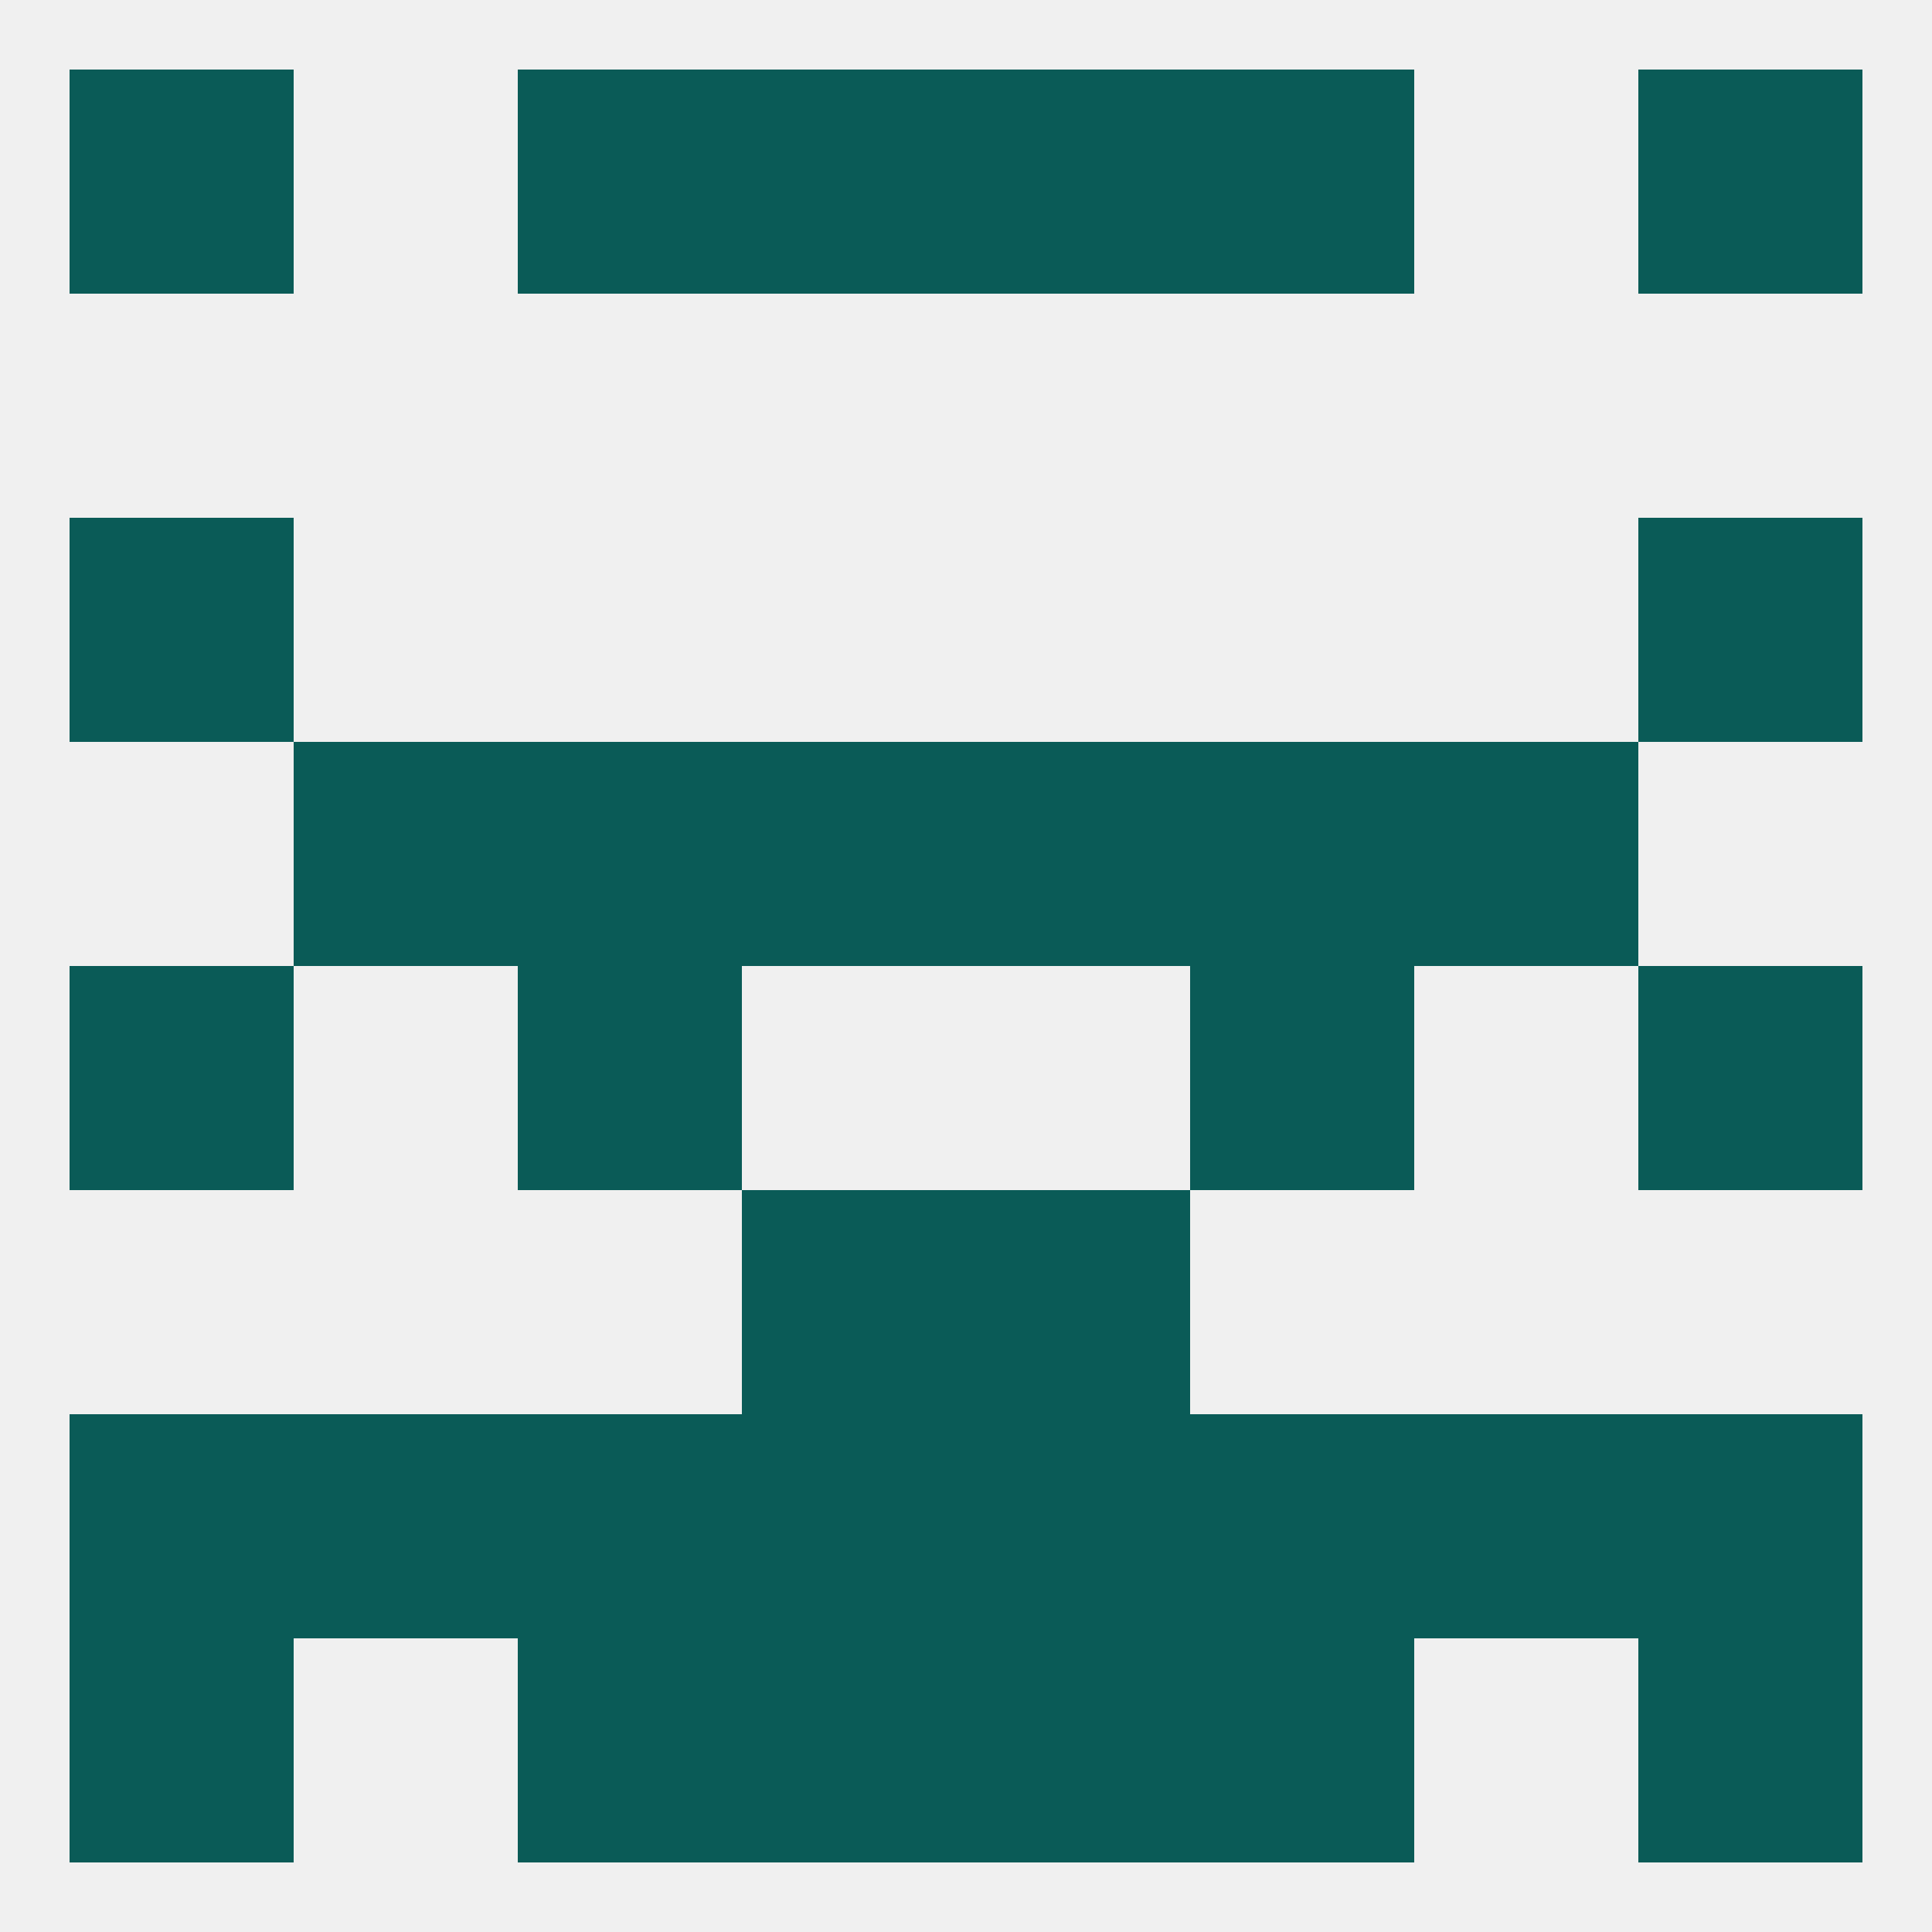
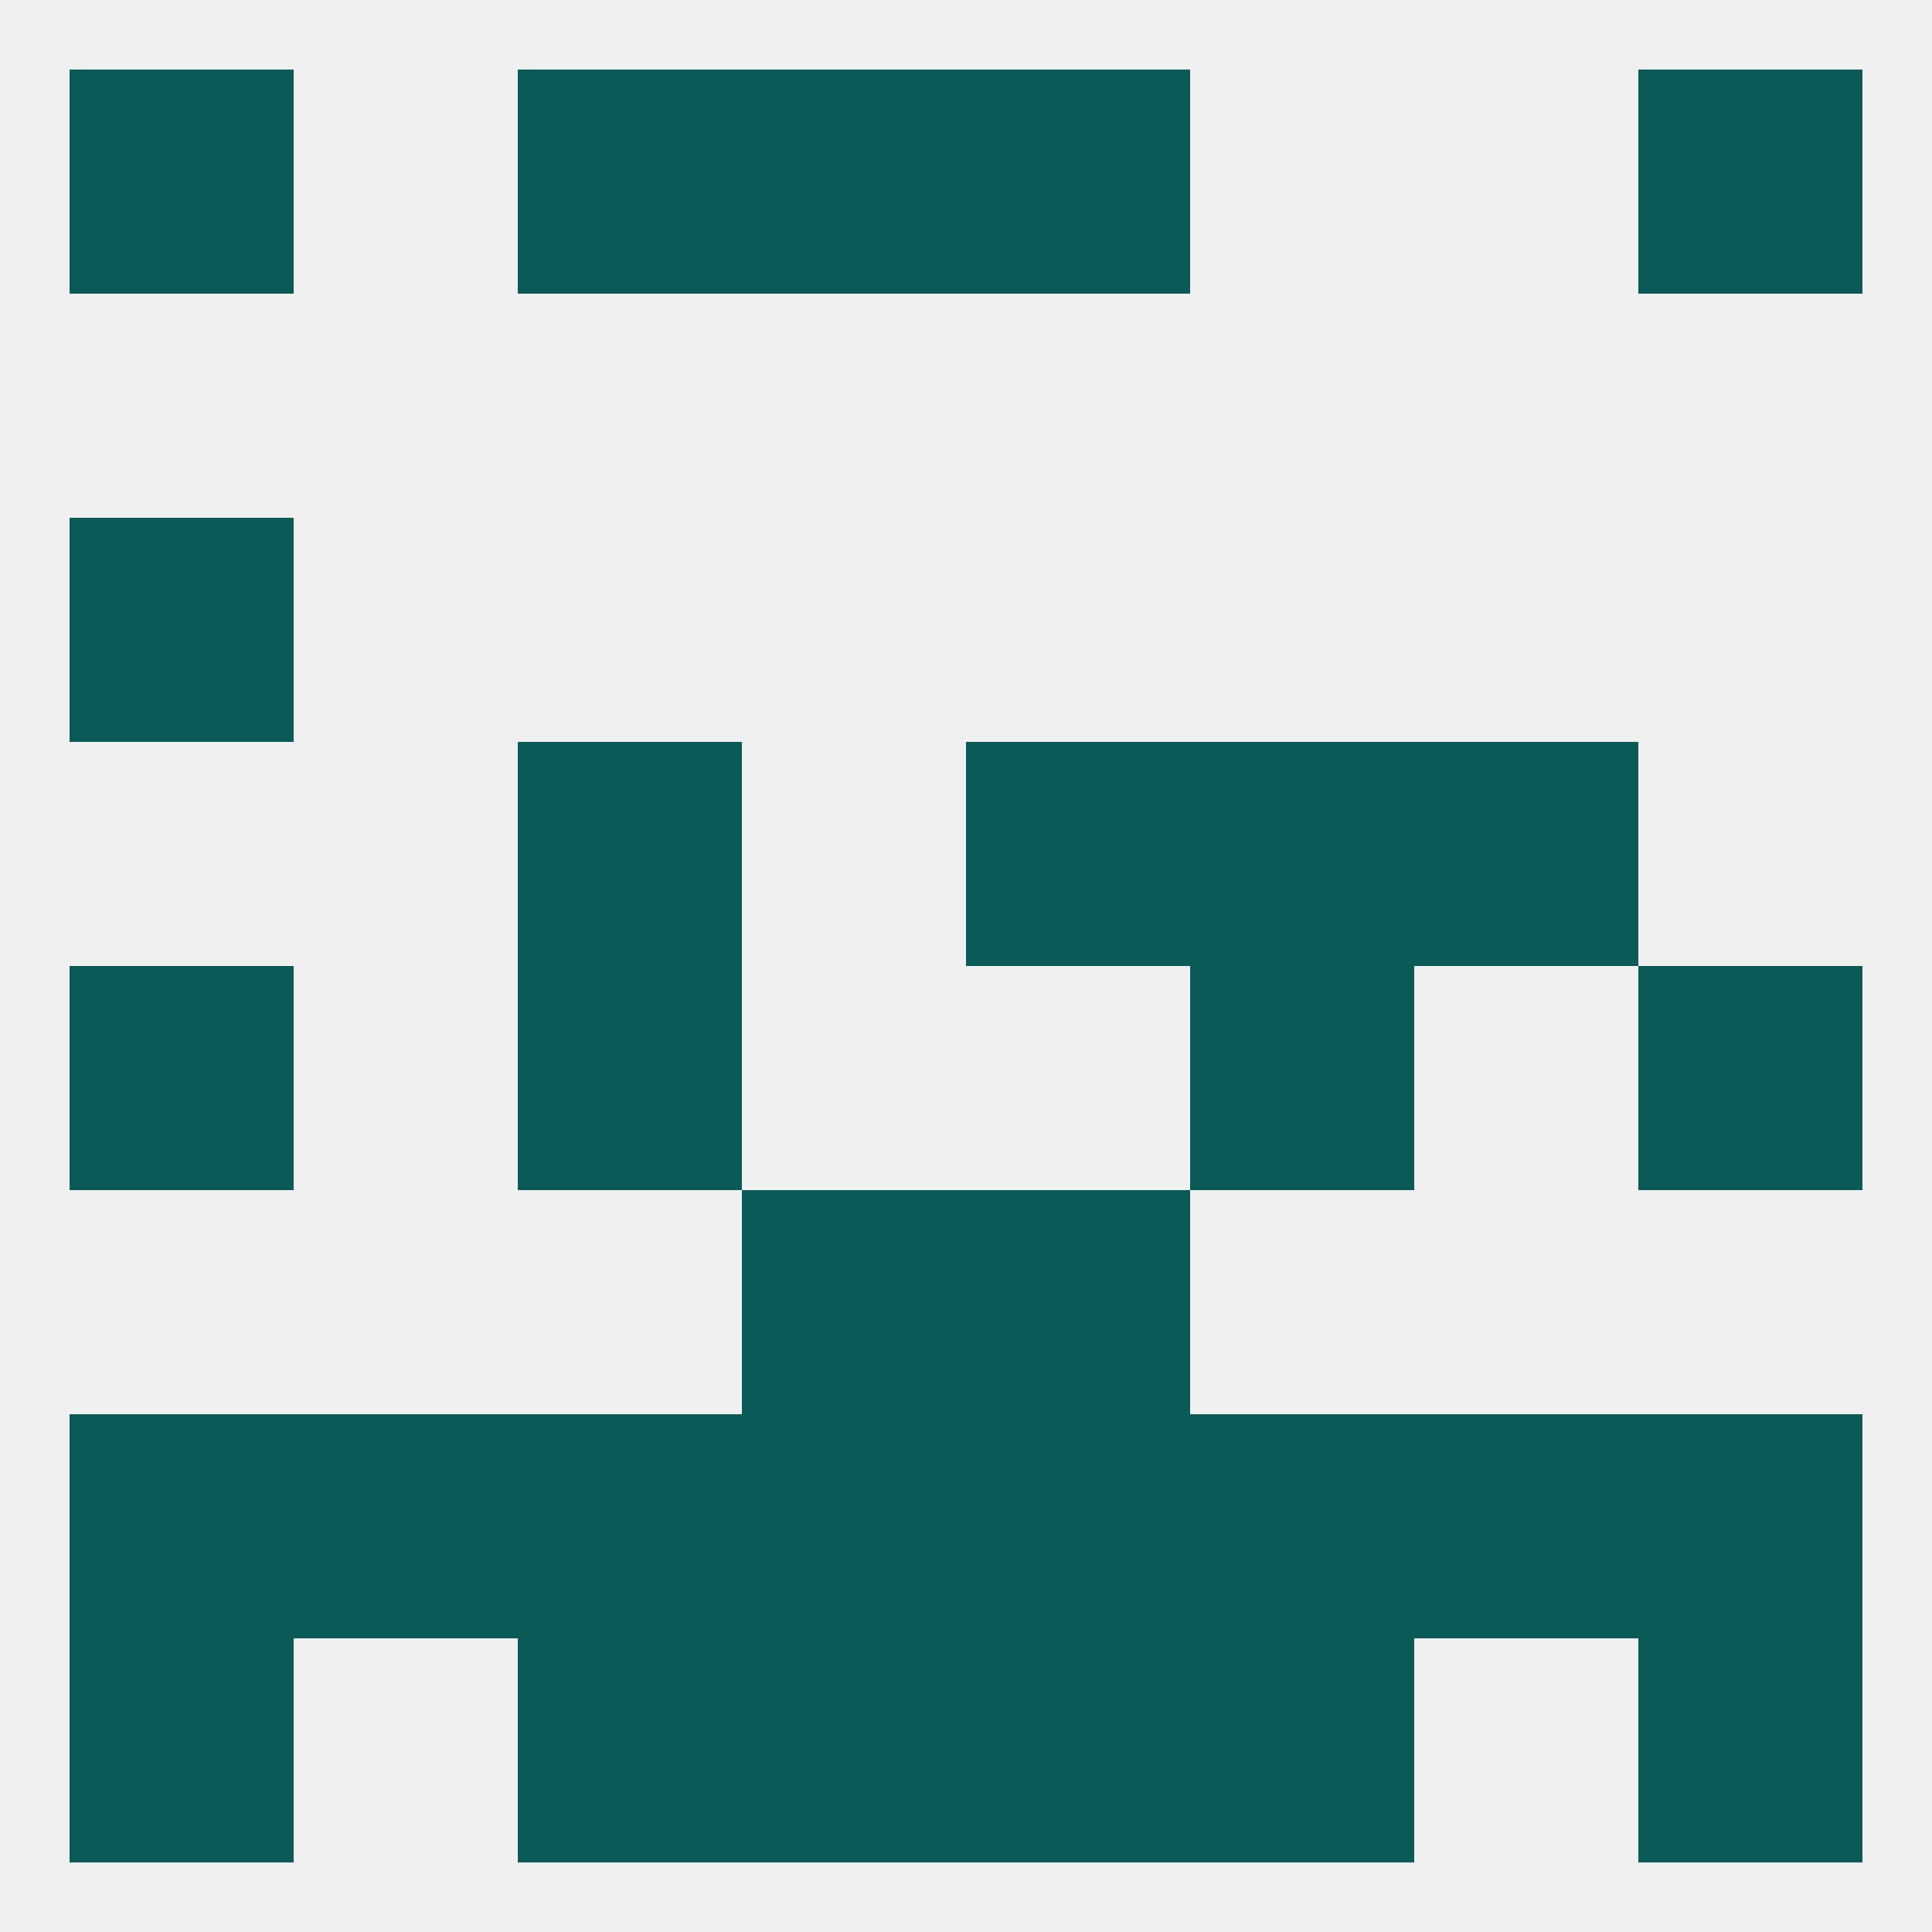
<svg xmlns="http://www.w3.org/2000/svg" version="1.1" baseprofile="full" width="250" height="250" viewBox="0 0 250 250">
  <rect width="100%" height="100%" fill="rgba(240,240,240,255)" />
  <rect x="9" y="183" width="29" height="29" fill="rgba(10,91,87,255)" />
  <rect x="212" y="183" width="29" height="29" fill="rgba(10,91,87,255)" />
  <rect x="96" y="183" width="29" height="29" fill="rgba(10,91,87,255)" />
  <rect x="125" y="183" width="29" height="29" fill="rgba(10,91,87,255)" />
  <rect x="67" y="183" width="29" height="29" fill="rgba(10,91,87,255)" />
  <rect x="154" y="183" width="29" height="29" fill="rgba(10,91,87,255)" />
  <rect x="38" y="183" width="29" height="29" fill="rgba(10,91,87,255)" />
  <rect x="183" y="183" width="29" height="29" fill="rgba(10,91,87,255)" />
  <rect x="96" y="212" width="29" height="29" fill="rgba(10,91,87,255)" />
  <rect x="125" y="212" width="29" height="29" fill="rgba(10,91,87,255)" />
  <rect x="67" y="212" width="29" height="29" fill="rgba(10,91,87,255)" />
  <rect x="154" y="212" width="29" height="29" fill="rgba(10,91,87,255)" />
  <rect x="9" y="212" width="29" height="29" fill="rgba(10,91,87,255)" />
  <rect x="212" y="212" width="29" height="29" fill="rgba(10,91,87,255)" />
  <rect x="9" y="9" width="29" height="29" fill="rgba(10,91,87,255)" />
  <rect x="212" y="9" width="29" height="29" fill="rgba(10,91,87,255)" />
  <rect x="67" y="9" width="29" height="29" fill="rgba(10,91,87,255)" />
-   <rect x="154" y="9" width="29" height="29" fill="rgba(10,91,87,255)" />
  <rect x="96" y="9" width="29" height="29" fill="rgba(10,91,87,255)" />
  <rect x="125" y="9" width="29" height="29" fill="rgba(10,91,87,255)" />
  <rect x="96" y="154" width="29" height="29" fill="rgba(10,91,87,255)" />
  <rect x="125" y="154" width="29" height="29" fill="rgba(10,91,87,255)" />
  <rect x="67" y="125" width="29" height="29" fill="rgba(10,91,87,255)" />
  <rect x="154" y="125" width="29" height="29" fill="rgba(10,91,87,255)" />
  <rect x="9" y="125" width="29" height="29" fill="rgba(10,91,87,255)" />
  <rect x="212" y="125" width="29" height="29" fill="rgba(10,91,87,255)" />
-   <rect x="38" y="96" width="29" height="29" fill="rgba(10,91,87,255)" />
  <rect x="183" y="96" width="29" height="29" fill="rgba(10,91,87,255)" />
-   <rect x="96" y="96" width="29" height="29" fill="rgba(10,91,87,255)" />
  <rect x="125" y="96" width="29" height="29" fill="rgba(10,91,87,255)" />
  <rect x="67" y="96" width="29" height="29" fill="rgba(10,91,87,255)" />
  <rect x="154" y="96" width="29" height="29" fill="rgba(10,91,87,255)" />
  <rect x="9" y="67" width="29" height="29" fill="rgba(10,91,87,255)" />
-   <rect x="212" y="67" width="29" height="29" fill="rgba(10,91,87,255)" />
</svg>